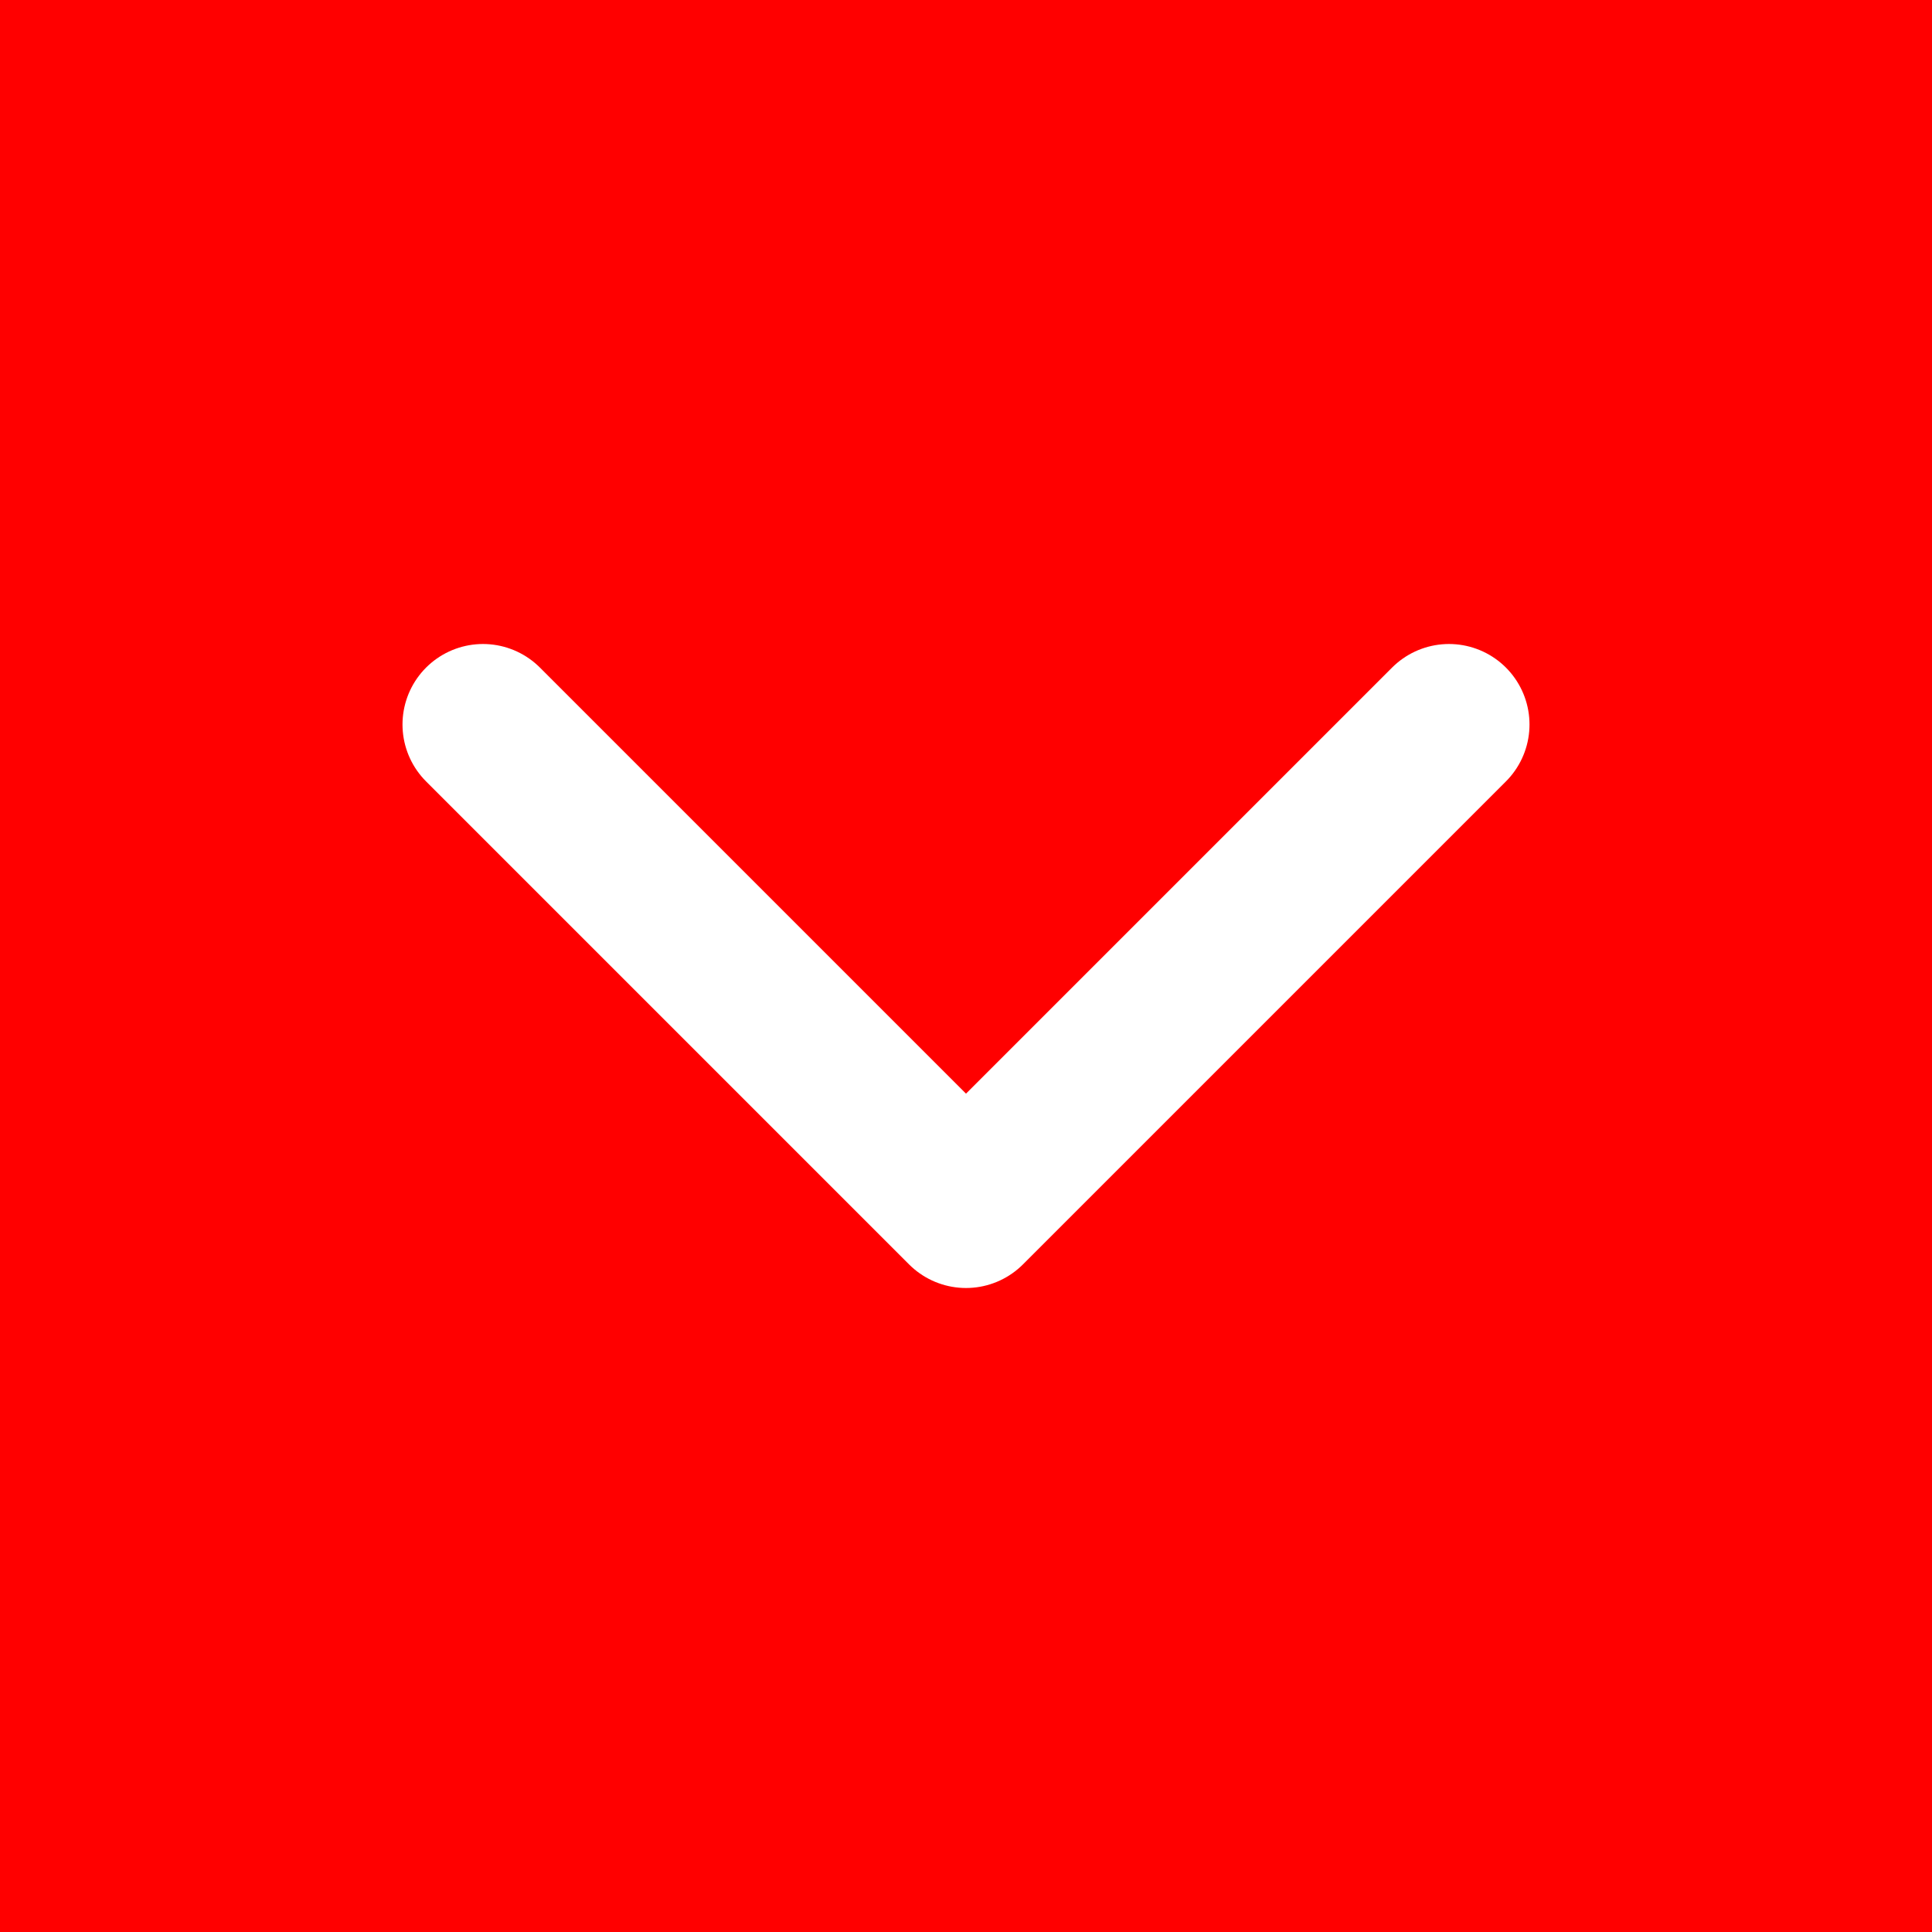
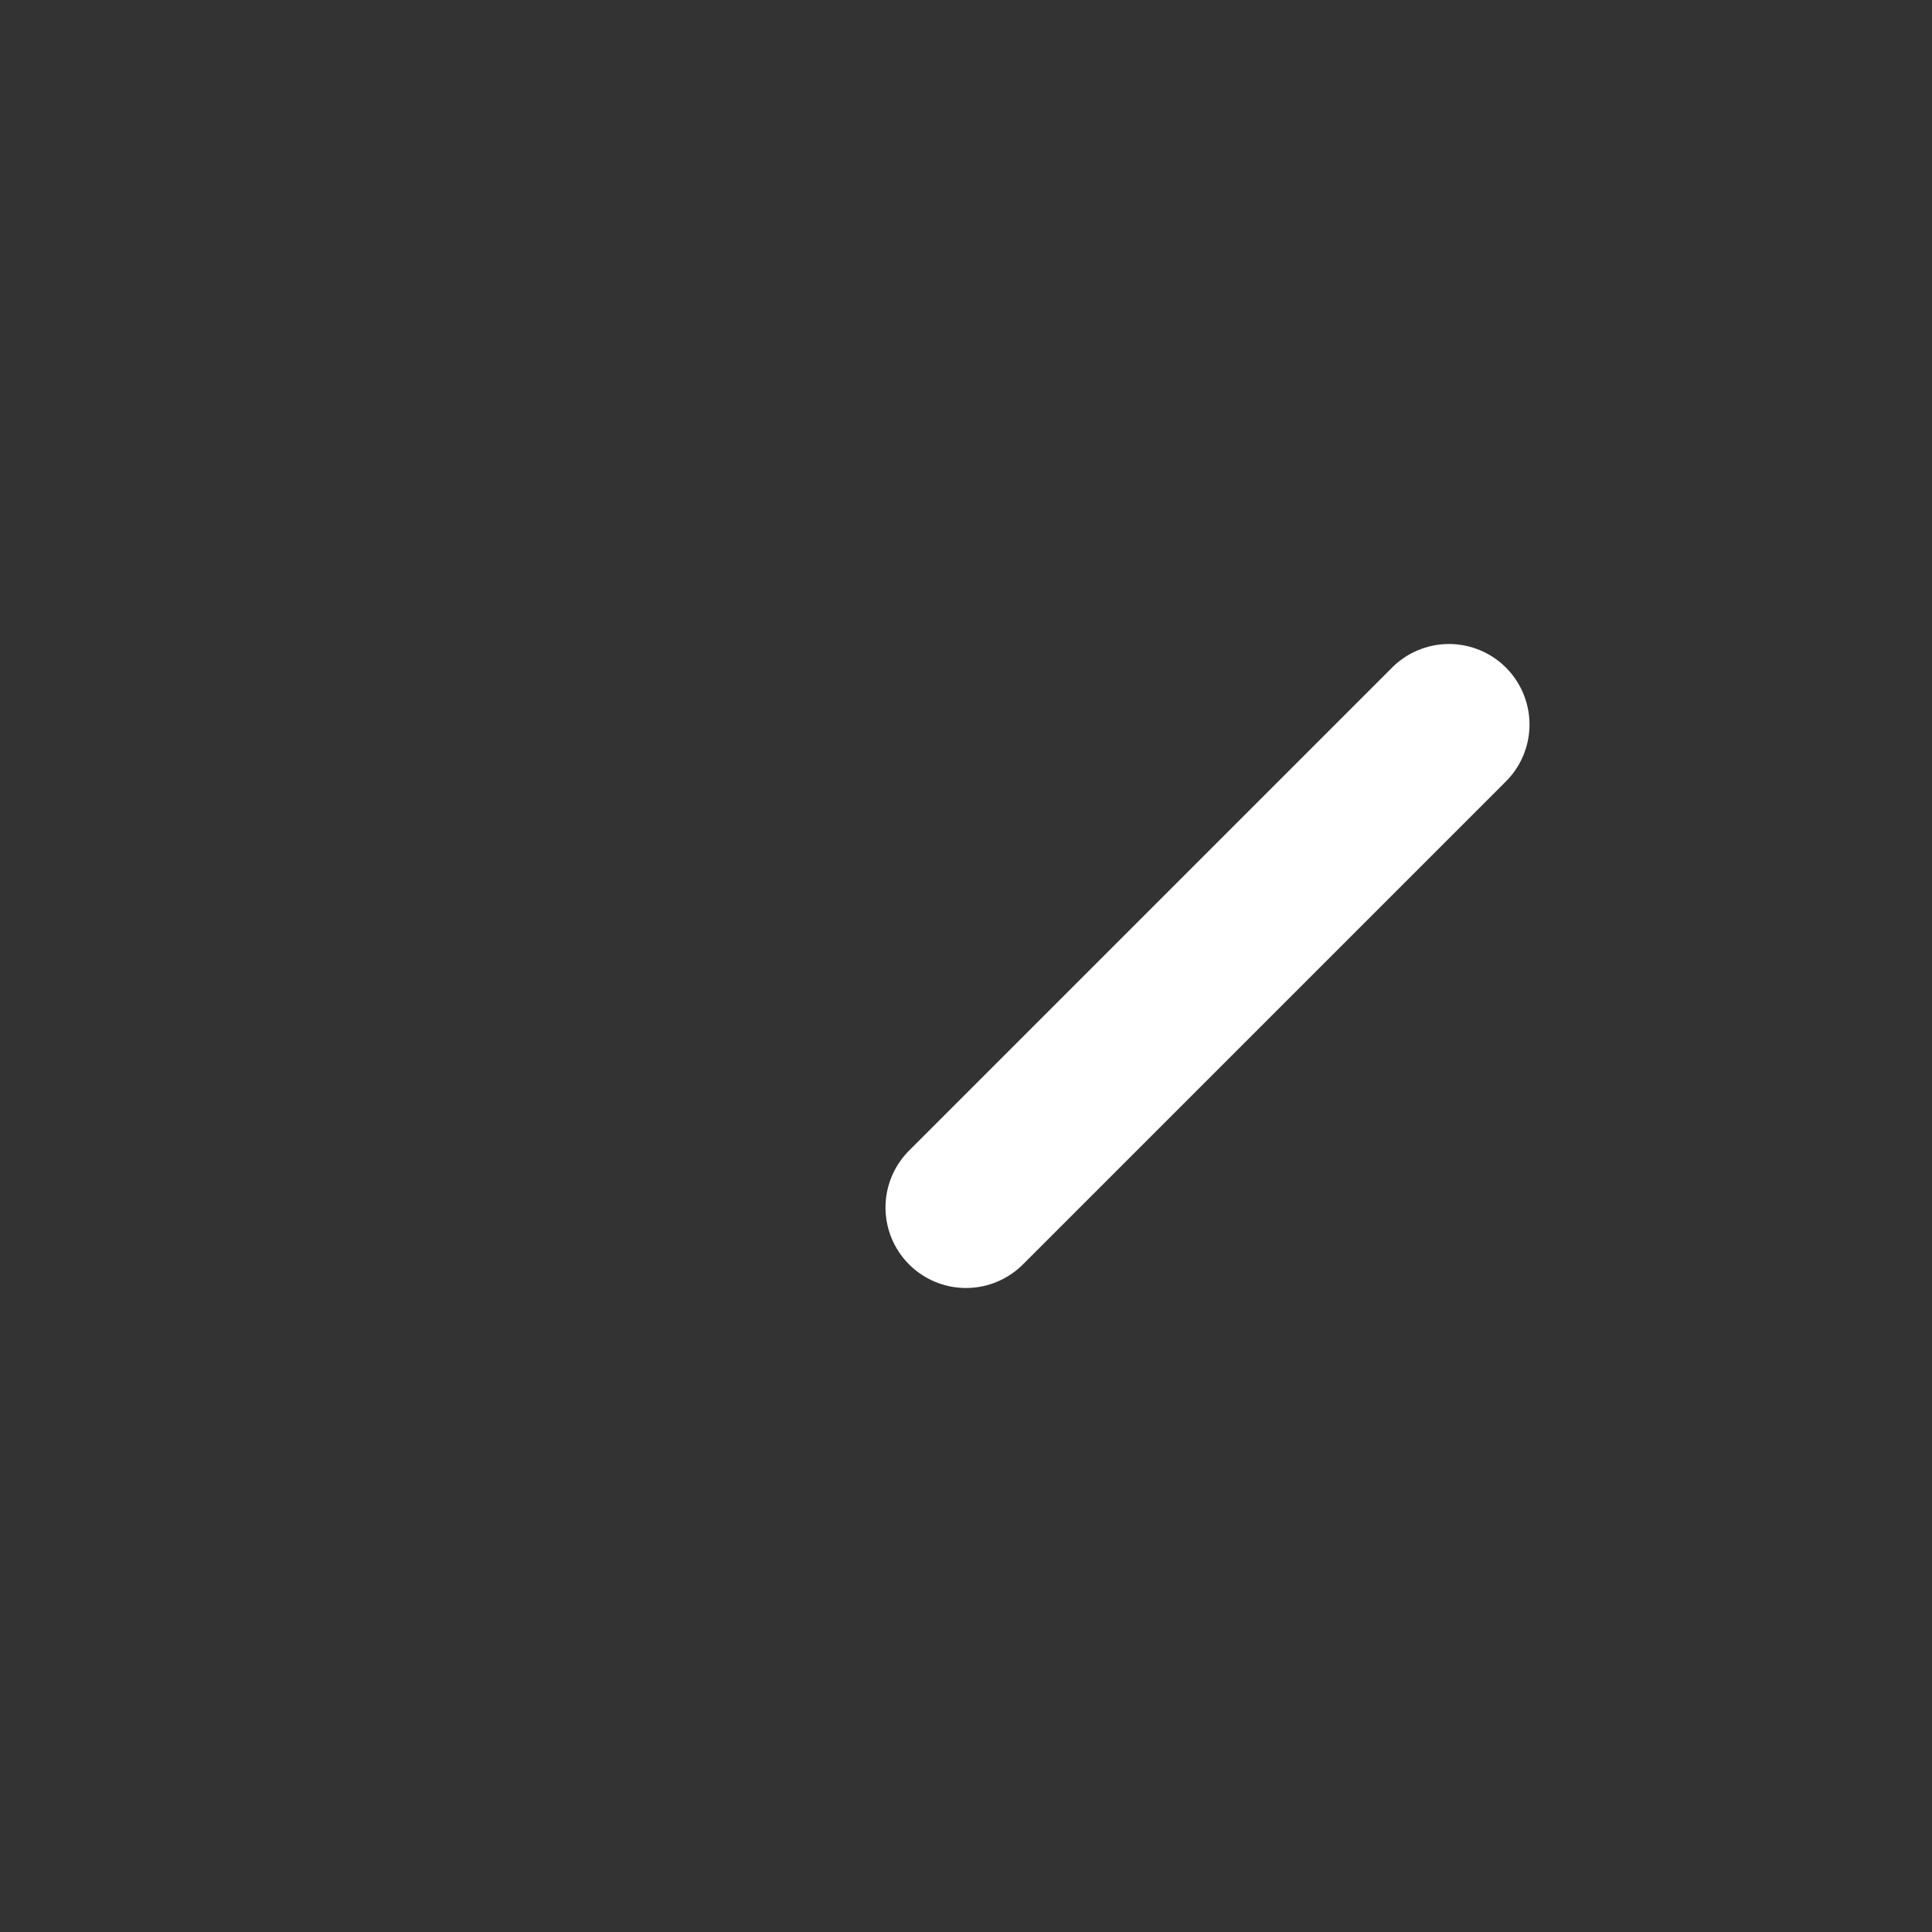
<svg xmlns="http://www.w3.org/2000/svg" width="24" height="24" viewBox="0 0 24 24" fill="none">
  <rect x="0" y="0" width="24" height="24" fill="#333333" stroke="none" />
  <g id="Icon/chevron-down">
-     <rect width="24" height="24" transform="translate(0 24) rotate(-90)" fill="#FF0000" />
-     <path id="Vector" d="M18 9L12 15L6 9" stroke="white" stroke-width="2" stroke-linecap="round" stroke-linejoin="round" />
+     <path id="Vector" d="M18 9L12 15" stroke="white" stroke-width="2" stroke-linecap="round" stroke-linejoin="round" />
  </g>
</svg>